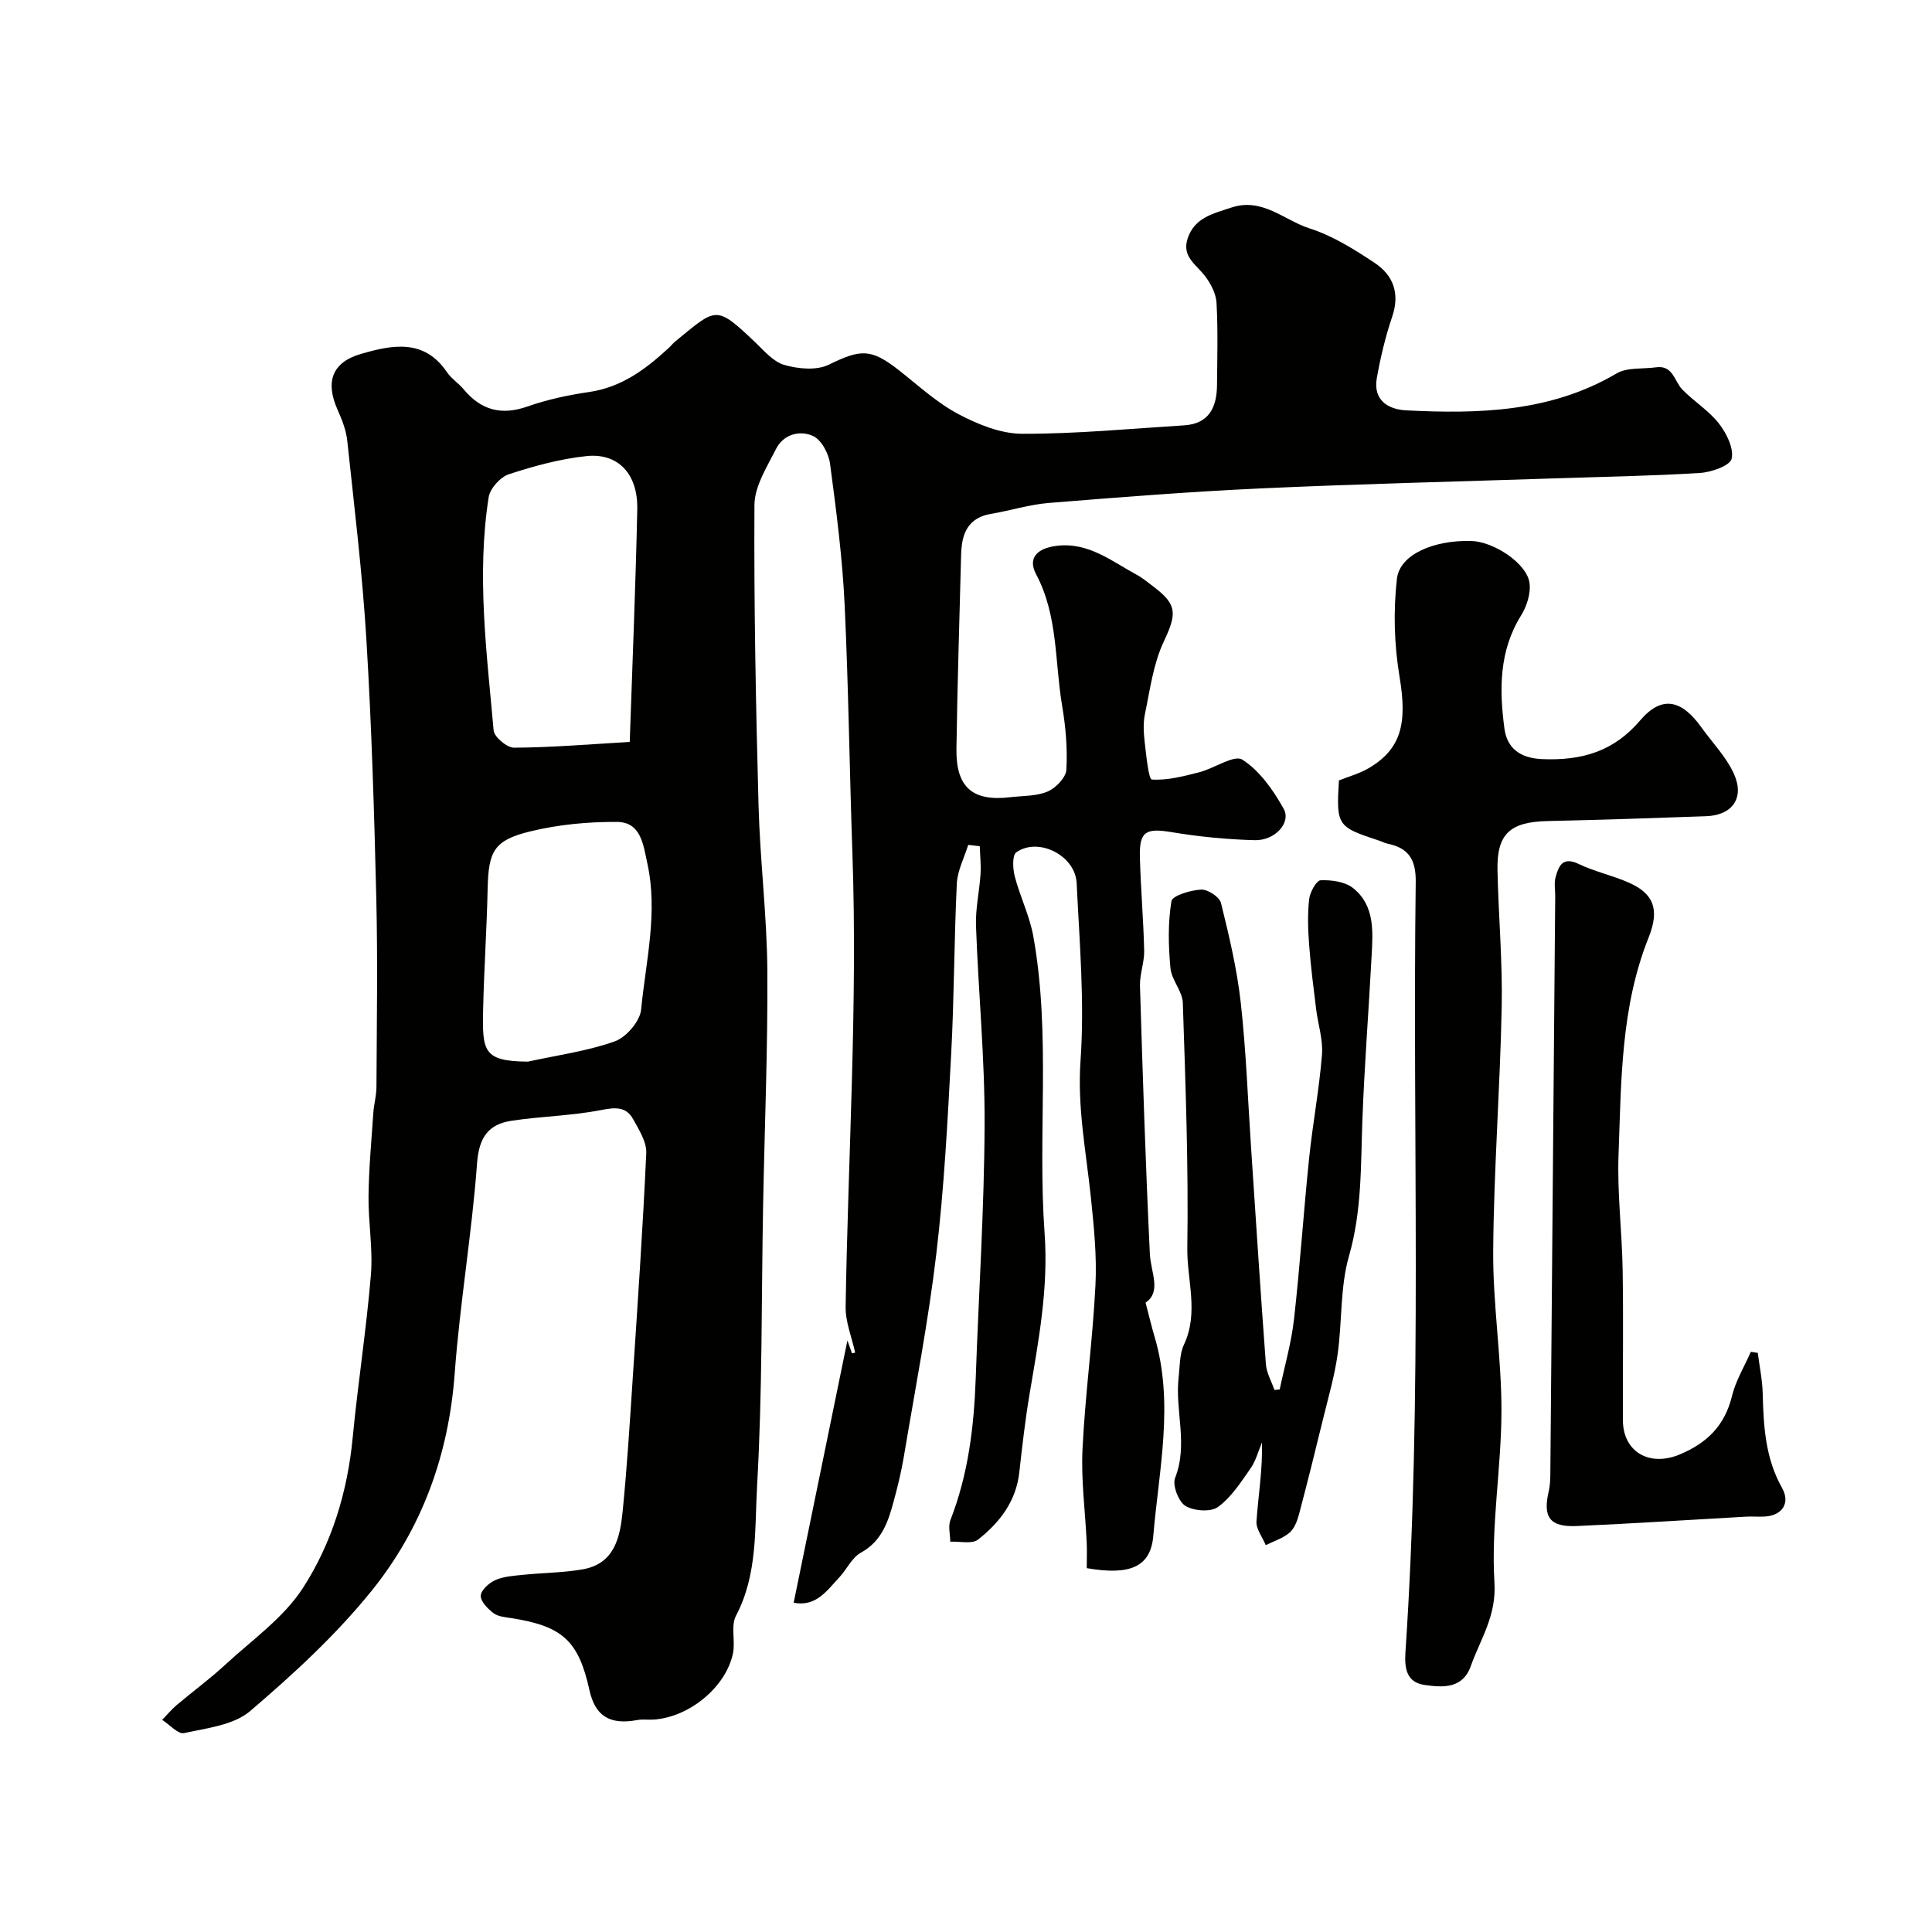
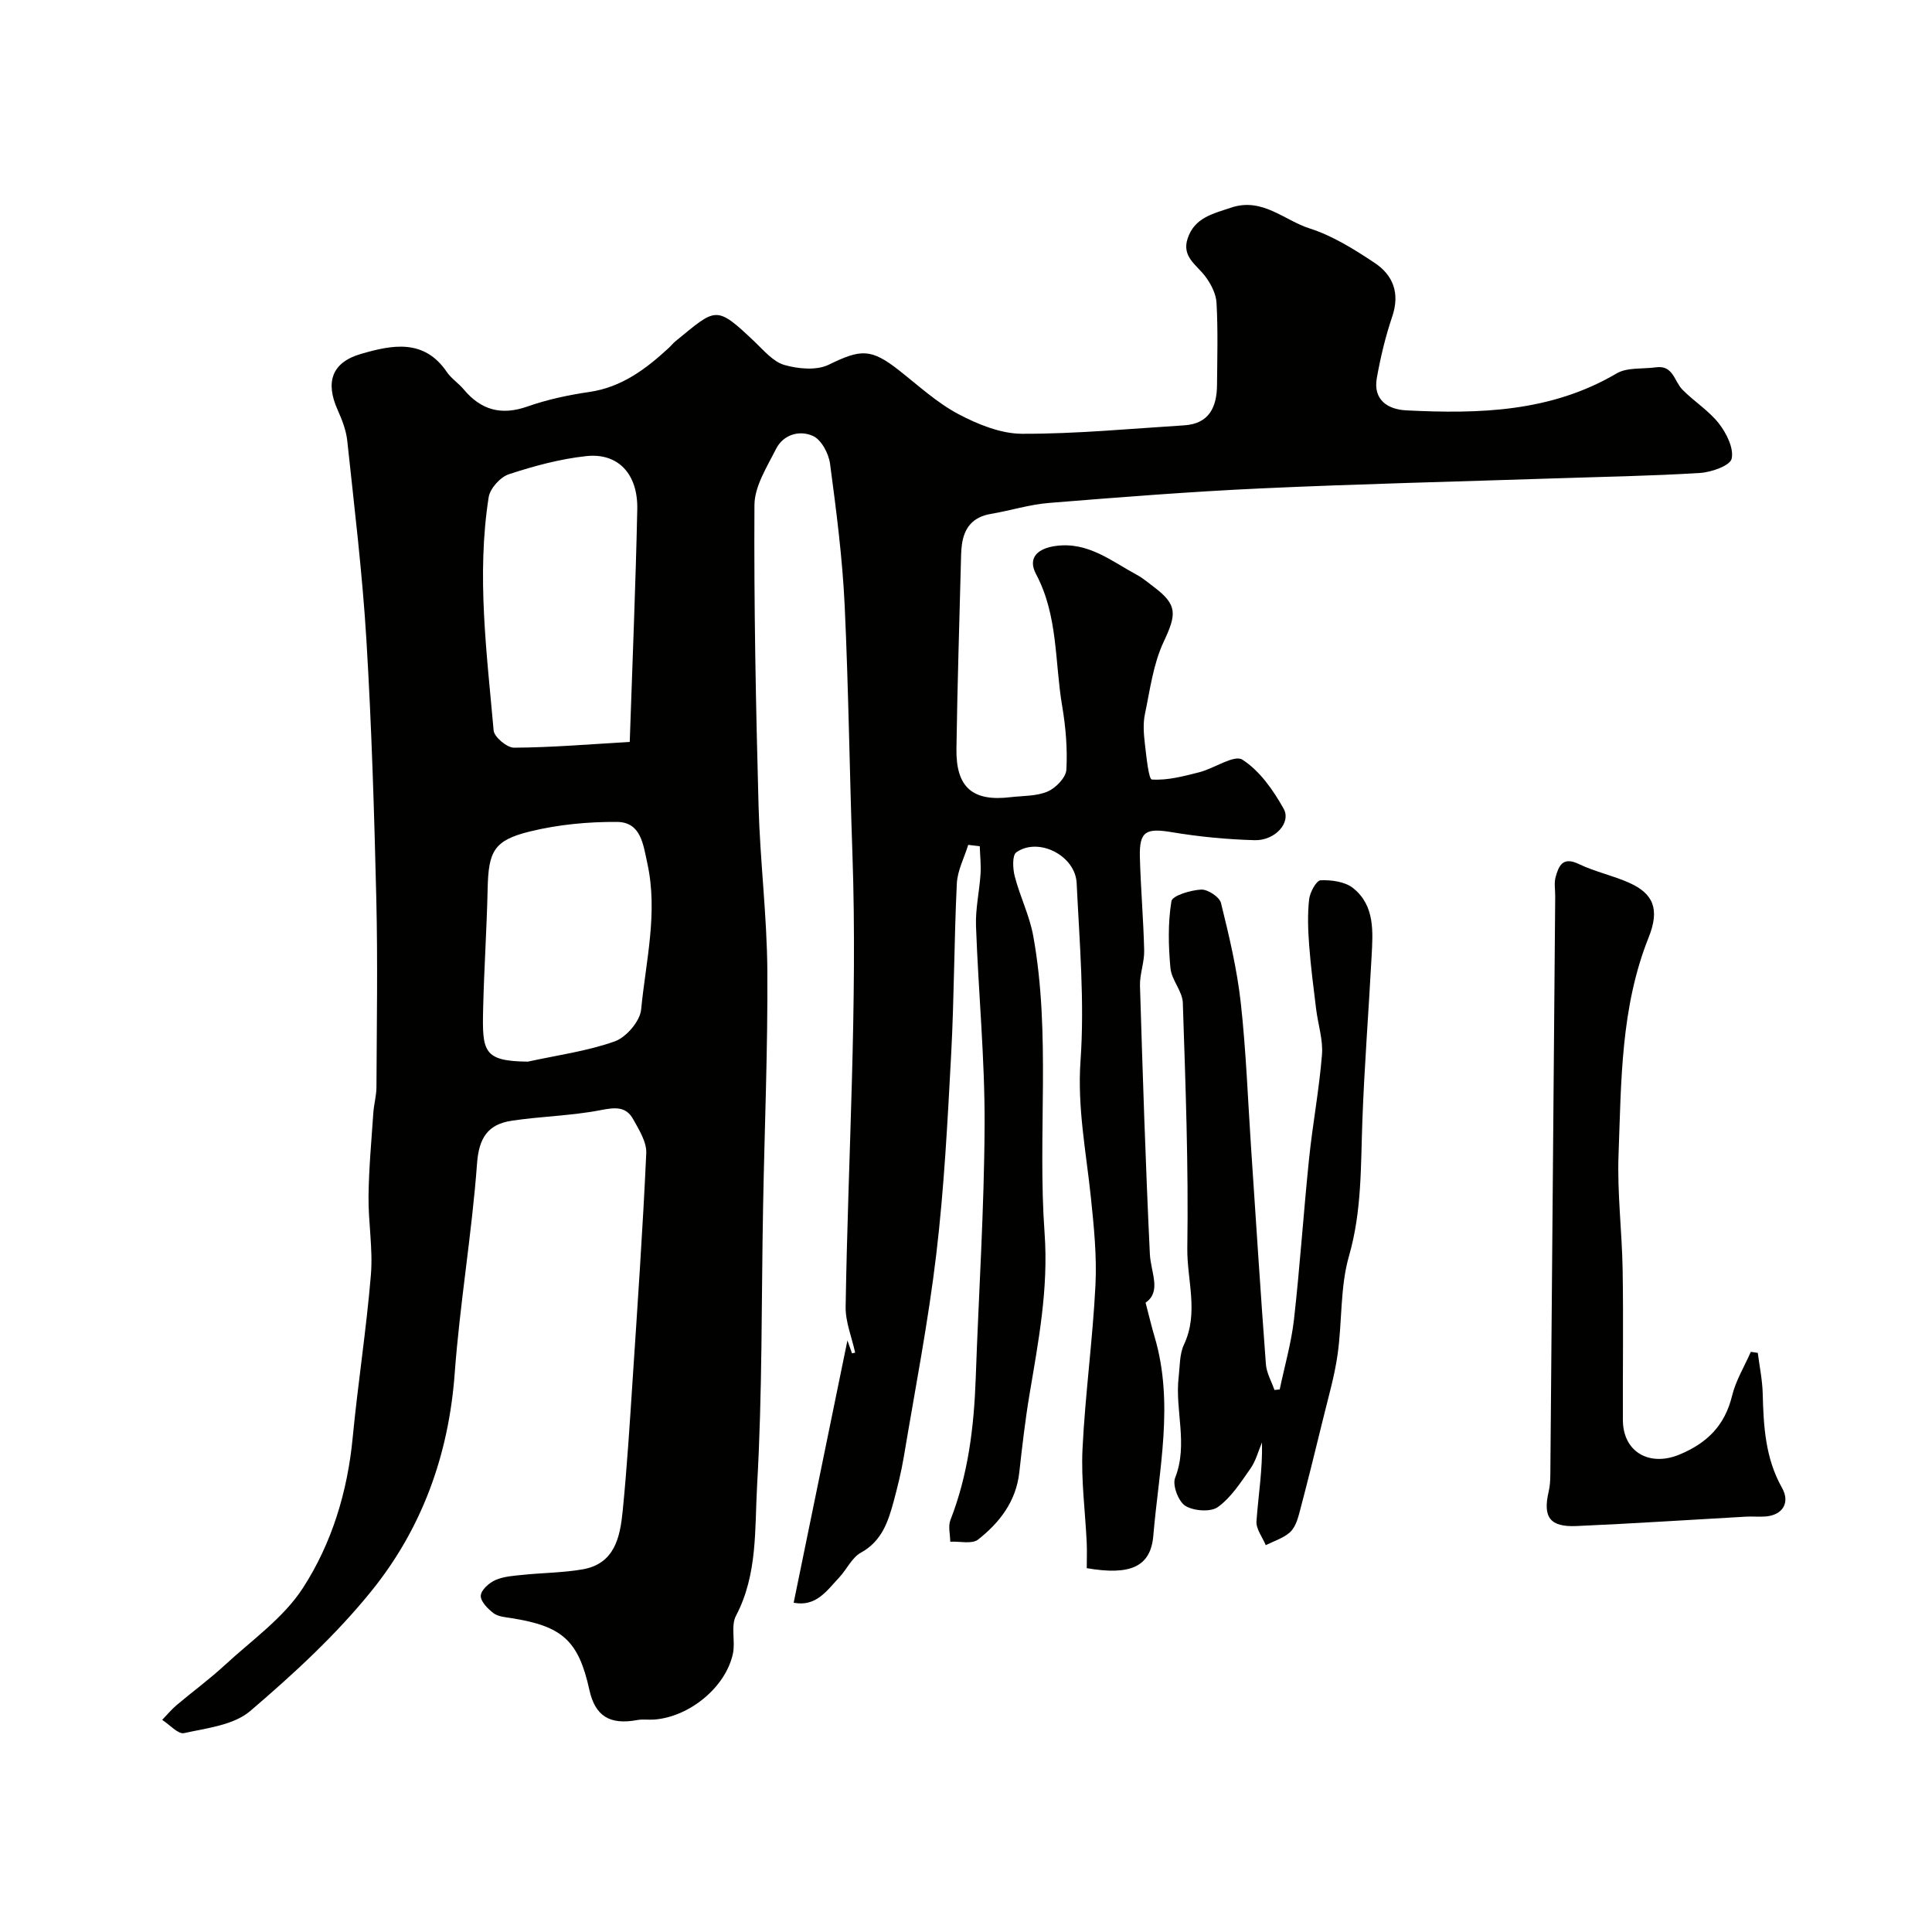
<svg xmlns="http://www.w3.org/2000/svg" enable-background="new 0 0 400 400" viewBox="0 0 400 400">
  <g fill="#010100">
    <path d="m237.18 269.7c.72 2.74 1.23 4.95 1.88 7.12 4.05 13.73.87 27.47-.28 41.14-.55 6.53-4.9 8.24-13.78 6.71 0-1.72.07-3.53-.01-5.33-.3-6.44-1.18-12.9-.87-19.3.55-11.32 2.11-22.59 2.68-33.91.31-6.06-.32-12.21-.95-18.27-.98-9.38-2.82-18.54-2.14-28.23.86-12.18-.21-24.52-.8-36.78-.27-5.74-7.93-9.6-12.49-6.39-.88.62-.74 3.41-.32 5.01 1.08 4.15 3.06 8.11 3.82 12.3 3.7 20.4.87 41.07 2.35 61.53.83 11.55-1.28 22.41-3.14 33.51-.89 5.32-1.5 10.7-2.1 16.06-.67 5.99-4.08 10.38-8.53 13.88-1.26.99-3.8.34-5.76.44-.01-1.5-.47-3.18.03-4.47 3.69-9.44 4.88-19.28 5.24-29.3.61-17.54 1.77-35.07 1.84-52.6.06-13.7-1.29-27.4-1.78-41.11-.13-3.57.71-7.16.94-10.75.12-1.91-.1-3.83-.16-5.75-.8-.1-1.59-.19-2.39-.29-.82 2.67-2.23 5.31-2.36 8.02-.57 11.76-.54 23.54-1.17 35.3-.74 13.82-1.45 27.67-3.08 41.4-1.67 14.09-4.4 28.06-6.74 42.06-.51 3.03-1.25 6.03-2.05 9.01-1.15 4.26-2.43 8.33-6.83 10.76-1.87 1.03-2.93 3.48-4.5 5.15-2.53 2.68-4.73 6.1-9.41 5.21 3.71-18.12 7.39-36.02 11.13-54.3.37 1.05.66 1.86.95 2.67.22-.05.44-.1.65-.15-.69-3.18-2.03-6.37-1.97-9.54.5-31.2 2.49-62.45 1.41-93.59-.6-17.17-.81-34.39-1.61-51.56-.46-9.81-1.73-19.61-3.03-29.36-.28-2.1-1.79-4.94-3.51-5.73-2.76-1.26-6.15-.36-7.69 2.71-1.86 3.7-4.42 7.69-4.45 11.56-.12 20.76.29 41.54.85 62.3.31 11.38 1.74 22.73 1.82 34.11.11 16.26-.58 32.53-.88 48.8-.36 19.27-.14 38.56-1.24 57.79-.51 8.99.14 18.41-4.37 26.98-1.12 2.13-.09 5.29-.64 7.86-1.5 6.97-9.03 13.11-16.33 13.64-1.16.08-2.36-.11-3.49.1-5.67 1.05-8.7-.82-9.89-6.22-2.25-10.21-5.56-13.23-16.2-14.89-1.27-.2-2.74-.31-3.68-1.04-1.18-.9-2.68-2.44-2.61-3.61s1.73-2.66 3.04-3.23c1.73-.76 3.78-.88 5.71-1.08 4.09-.42 8.23-.43 12.27-1.12 6.71-1.14 7.82-6.66 8.36-12.09.89-8.99 1.46-18.02 2.05-27.04 1.03-15.67 2.12-31.34 2.83-47.03.11-2.32-1.49-4.85-2.71-7.05-1.5-2.71-3.79-2.45-6.73-1.88-6.08 1.18-12.36 1.27-18.5 2.21-4.78.73-6.7 3.48-7.09 8.79-1.07 14.54-3.56 28.98-4.63 43.52-1.24 16.86-6.77 32.09-17.22 45.02-7.37 9.13-16.18 17.24-25.13 24.88-3.41 2.91-8.96 3.52-13.67 4.56-1.25.28-3.01-1.76-4.54-2.74.99-1.02 1.9-2.13 2.98-3.05 3.31-2.79 6.81-5.36 9.99-8.29 5.57-5.15 12.13-9.74 16.15-15.94 5.99-9.25 9.25-19.93 10.32-31.15 1.08-11.25 2.84-22.45 3.77-33.71.45-5.39-.56-10.88-.49-16.32.07-5.73.6-11.46.99-17.18.12-1.79.64-3.57.65-5.36.06-13 .28-26-.03-39-.43-17.87-.97-35.76-2.05-53.6-.83-13.76-2.5-27.48-3.96-41.19-.23-2.21-1.1-4.42-2.02-6.48-2.55-5.73-1.18-9.8 4.9-11.55 6.36-1.84 13.01-3.21 17.74 3.77.92 1.35 2.41 2.3 3.48 3.58 3.59 4.3 7.79 5.46 13.21 3.55 4.1-1.44 8.44-2.37 12.76-3 6.71-.97 11.71-4.72 16.45-9.09.49-.45.91-.99 1.42-1.41 8.47-6.9 8.27-7.63 16.41.1 1.9 1.8 3.82 4.13 6.14 4.8 2.87.82 6.67 1.18 9.19-.05 6.64-3.24 8.73-3.42 14.6 1.2 3.98 3.13 7.79 6.66 12.22 9.01 4.04 2.14 8.79 4.08 13.23 4.09 11.18.03 22.37-1.05 33.56-1.75 5.19-.33 6.74-3.82 6.78-8.36.05-5.67.21-11.34-.1-16.99-.1-1.9-1.18-3.97-2.37-5.54-1.81-2.38-4.85-4.02-3.62-7.77 1.43-4.36 5.26-5.15 9-6.41 6.46-2.18 11 2.63 16.31 4.32 4.74 1.51 9.18 4.31 13.39 7.1 3.87 2.56 5.3 6.32 3.66 11.15-1.4 4.14-2.43 8.44-3.19 12.75-.79 4.52 2.33 6.46 6.08 6.65 15.07.76 29.95.38 43.58-7.65 2.2-1.29 5.4-.88 8.14-1.26 3.55-.5 3.77 2.86 5.45 4.59 2.4 2.47 5.48 4.35 7.57 7.03 1.58 2.02 3.13 5.13 2.65 7.3-.32 1.44-4.2 2.81-6.57 2.95-10.08.63-20.19.79-30.3 1.13-20.2.67-40.41 1.14-60.6 2.07-14.65.67-29.28 1.83-43.9 3.01-4.04.33-7.99 1.59-12.01 2.27-3.69.62-5.52 2.83-5.99 6.38-.09.66-.14 1.32-.16 1.98-.34 13.43-.78 26.87-.97 40.3-.11 7.97 3.36 10.93 11.17 9.99 2.59-.31 5.39-.18 7.7-1.17 1.69-.72 3.79-2.88 3.89-4.5.25-4.4-.14-8.91-.88-13.27-1.54-9.11-.82-18.62-5.39-27.23-1.85-3.48.43-5.38 4.16-5.86 6.65-.86 11.45 3.16 16.71 6 1.28.69 2.41 1.67 3.59 2.56 4.86 3.68 4.62 5.62 1.95 11.31-2.16 4.6-2.82 9.92-3.88 14.98-.4 1.92-.25 4.01-.02 5.98.31 2.66.79 7.5 1.46 7.54 3.24.22 6.6-.69 9.84-1.51 3.09-.79 7.2-3.69 8.9-2.6 3.59 2.3 6.4 6.31 8.55 10.17 1.6 2.87-1.8 6.61-5.99 6.5-5.72-.15-11.48-.71-17.13-1.65-5.39-.9-6.79-.22-6.65 5.15.17 6.46.74 12.91.89 19.37.05 2.42-.94 4.87-.87 7.28.57 18.54 1.16 37.08 2.05 55.6.22 3.81 2.44 7.72-.89 10zm-106.8-116.09c.57-16.86 1.23-32.52 1.56-48.18.15-7.3-3.96-11.7-10.53-11-5.44.58-10.85 2.05-16.06 3.76-1.77.58-3.9 2.95-4.18 4.77-2.52 16.12-.39 32.21 1.03 48.27.12 1.37 2.77 3.58 4.23 3.57 7.68-.04 15.35-.69 23.95-1.19zm-21.09 66.19c6.02-1.32 12.22-2.15 17.98-4.19 2.38-.85 5.24-4.17 5.47-6.6.97-10.04 3.53-20.07 1.28-30.28-.85-3.88-1.3-8.52-6.27-8.56-5.99-.04-12.15.54-17.96 1.96-7.58 1.84-8.66 4.13-8.83 11.93-.18 8.26-.74 16.5-.93 24.76-.21 8.88.01 10.89 9.26 10.98z" />
-     <path d="m277.21 161.58c2.01-.81 4.2-1.4 6.1-2.5 6.84-3.99 8.06-9.33 6.46-18.91-1.12-6.65-1.32-13.65-.55-20.34.58-5.08 7.68-8.03 15.37-7.83 4.63.12 11.47 4.59 12.07 8.63.32 2.16-.54 4.87-1.74 6.8-4.58 7.35-4.51 15.36-3.45 23.37.53 4.01 3.12 6.18 7.89 6.37 8.13.32 14.72-1.56 20.21-8.01 4.42-5.19 8.52-4.39 12.66 1.4 2.26 3.16 5.09 6.05 6.7 9.52 2.36 5.07-.21 8.71-5.71 8.91-10.93.39-21.85.76-32.78 1-7.8.17-10.56 2.63-10.4 10.19.2 9.43 1.06 18.87.87 28.28-.33 16.87-1.64 33.72-1.76 50.58-.08 11.02 1.73 22.05 1.71 33.08-.02 11.85-2.18 23.76-1.45 35.53.43 6.94-2.91 11.7-4.91 17.32-1.68 4.71-5.82 4.42-9.57 3.88-3.73-.53-4.17-3.47-3.95-6.75 3.57-53.13 1.43-106.33 2.13-159.49.06-4.63-1.46-7.04-5.81-7.93-.63-.13-1.22-.46-1.84-.66-8.62-2.83-8.81-3.11-8.25-12.44z" />
    <path d="m264.95 287.67c1.01-4.84 2.41-9.64 2.96-14.53 1.25-11.09 1.98-22.24 3.13-33.35.74-7.15 2.09-14.25 2.66-21.42.25-3.1-.82-6.29-1.21-9.45-.54-4.39-1.11-8.78-1.44-13.19-.24-3.17-.36-6.39-.01-9.53.16-1.46 1.5-3.91 2.38-3.95 2.26-.09 5.07.29 6.74 1.63 4.53 3.63 4.09 9.05 3.81 14.18-.6 11.36-1.5 22.71-1.91 34.08-.34 9.36-.1 18.62-2.76 27.88-1.87 6.5-1.4 13.64-2.37 20.44-.63 4.46-1.91 8.83-2.98 13.22-1.61 6.61-3.25 13.21-4.99 19.79-.37 1.38-.95 2.97-1.96 3.84-1.38 1.18-3.27 1.76-4.94 2.6-.68-1.66-2.04-3.36-1.92-4.96.38-5.36 1.28-10.67 1.14-16.31-.77 1.81-1.27 3.82-2.38 5.4-2.01 2.86-4 5.99-6.74 7.97-1.5 1.09-5 .83-6.73-.23-1.44-.88-2.73-4.28-2.14-5.79 2.76-6.99-.07-13.98.74-20.9.26-2.26.17-4.74 1.1-6.71 3.12-6.62.59-13.39.69-20.01.26-16.91-.37-33.84-.93-50.75-.08-2.41-2.33-4.72-2.56-7.17-.43-4.6-.54-9.34.2-13.86.19-1.17 3.96-2.29 6.14-2.41 1.37-.08 3.81 1.52 4.12 2.77 1.68 6.79 3.31 13.65 4.09 20.59 1.11 9.98 1.47 20.04 2.14 30.06 1 14.95 1.95 29.91 3.07 44.85.14 1.81 1.16 3.55 1.77 5.33.35-.02.72-.07 1.09-.11z" />
    <path d="m363.93 280.1c.36 2.81.95 5.61 1.02 8.43.17 6.76.54 13.38 3.99 19.5 1.77 3.14.08 5.71-3.49 5.95-1.33.09-2.67-.05-4 .03-11.68.65-23.35 1.43-35.04 1.94-5.55.24-7.01-1.84-5.77-7.16.26-1.12.33-2.3.34-3.45.35-39.92.68-79.84 1.01-119.76.01-1.33-.26-2.74.08-3.98.64-2.33 1.47-4.32 4.79-2.72 3.34 1.61 7.07 2.38 10.46 3.9 4.98 2.23 6.36 5.44 4.02 11.29-5.82 14.54-5.67 29.86-6.24 45.05-.29 7.91.72 15.86.85 23.79.17 10.36.01 20.73.05 31.09.02 6.65 5.53 9.72 11.72 7.15 5.75-2.39 9.39-6.03 10.89-12.18.77-3.16 2.56-6.07 3.88-9.09.49.08.97.15 1.44.22z" />
  </g>
</svg>